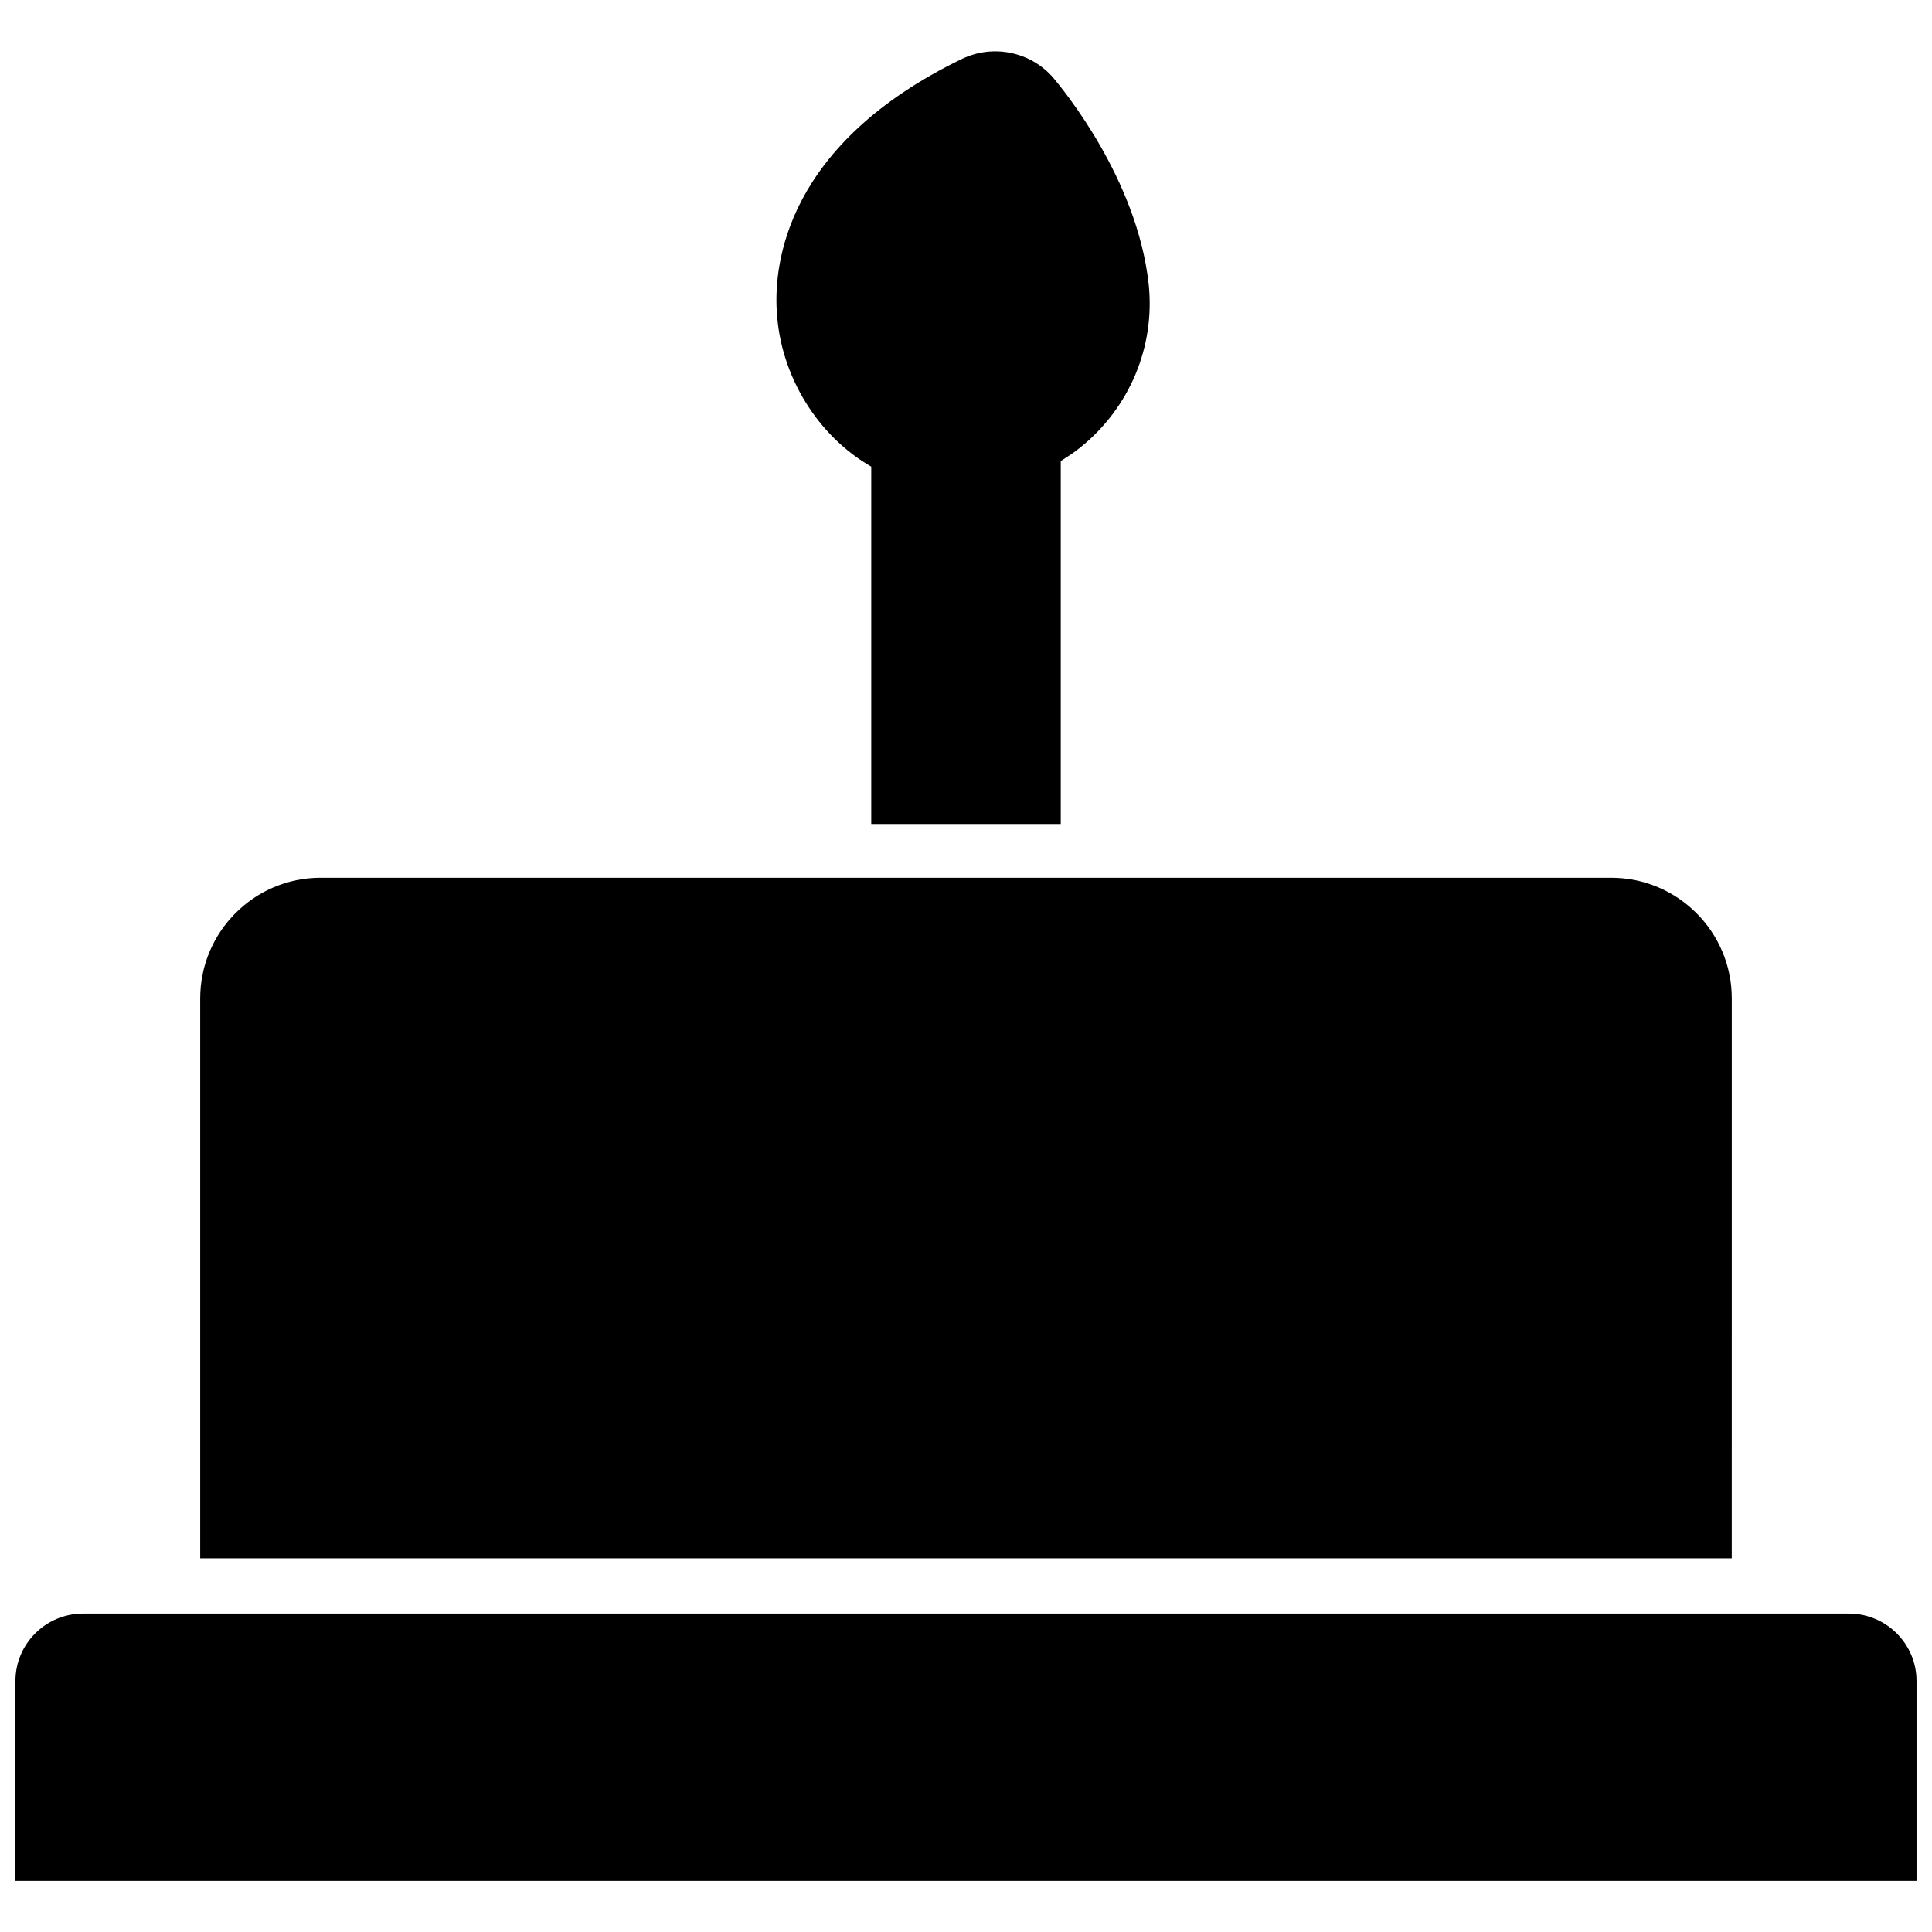
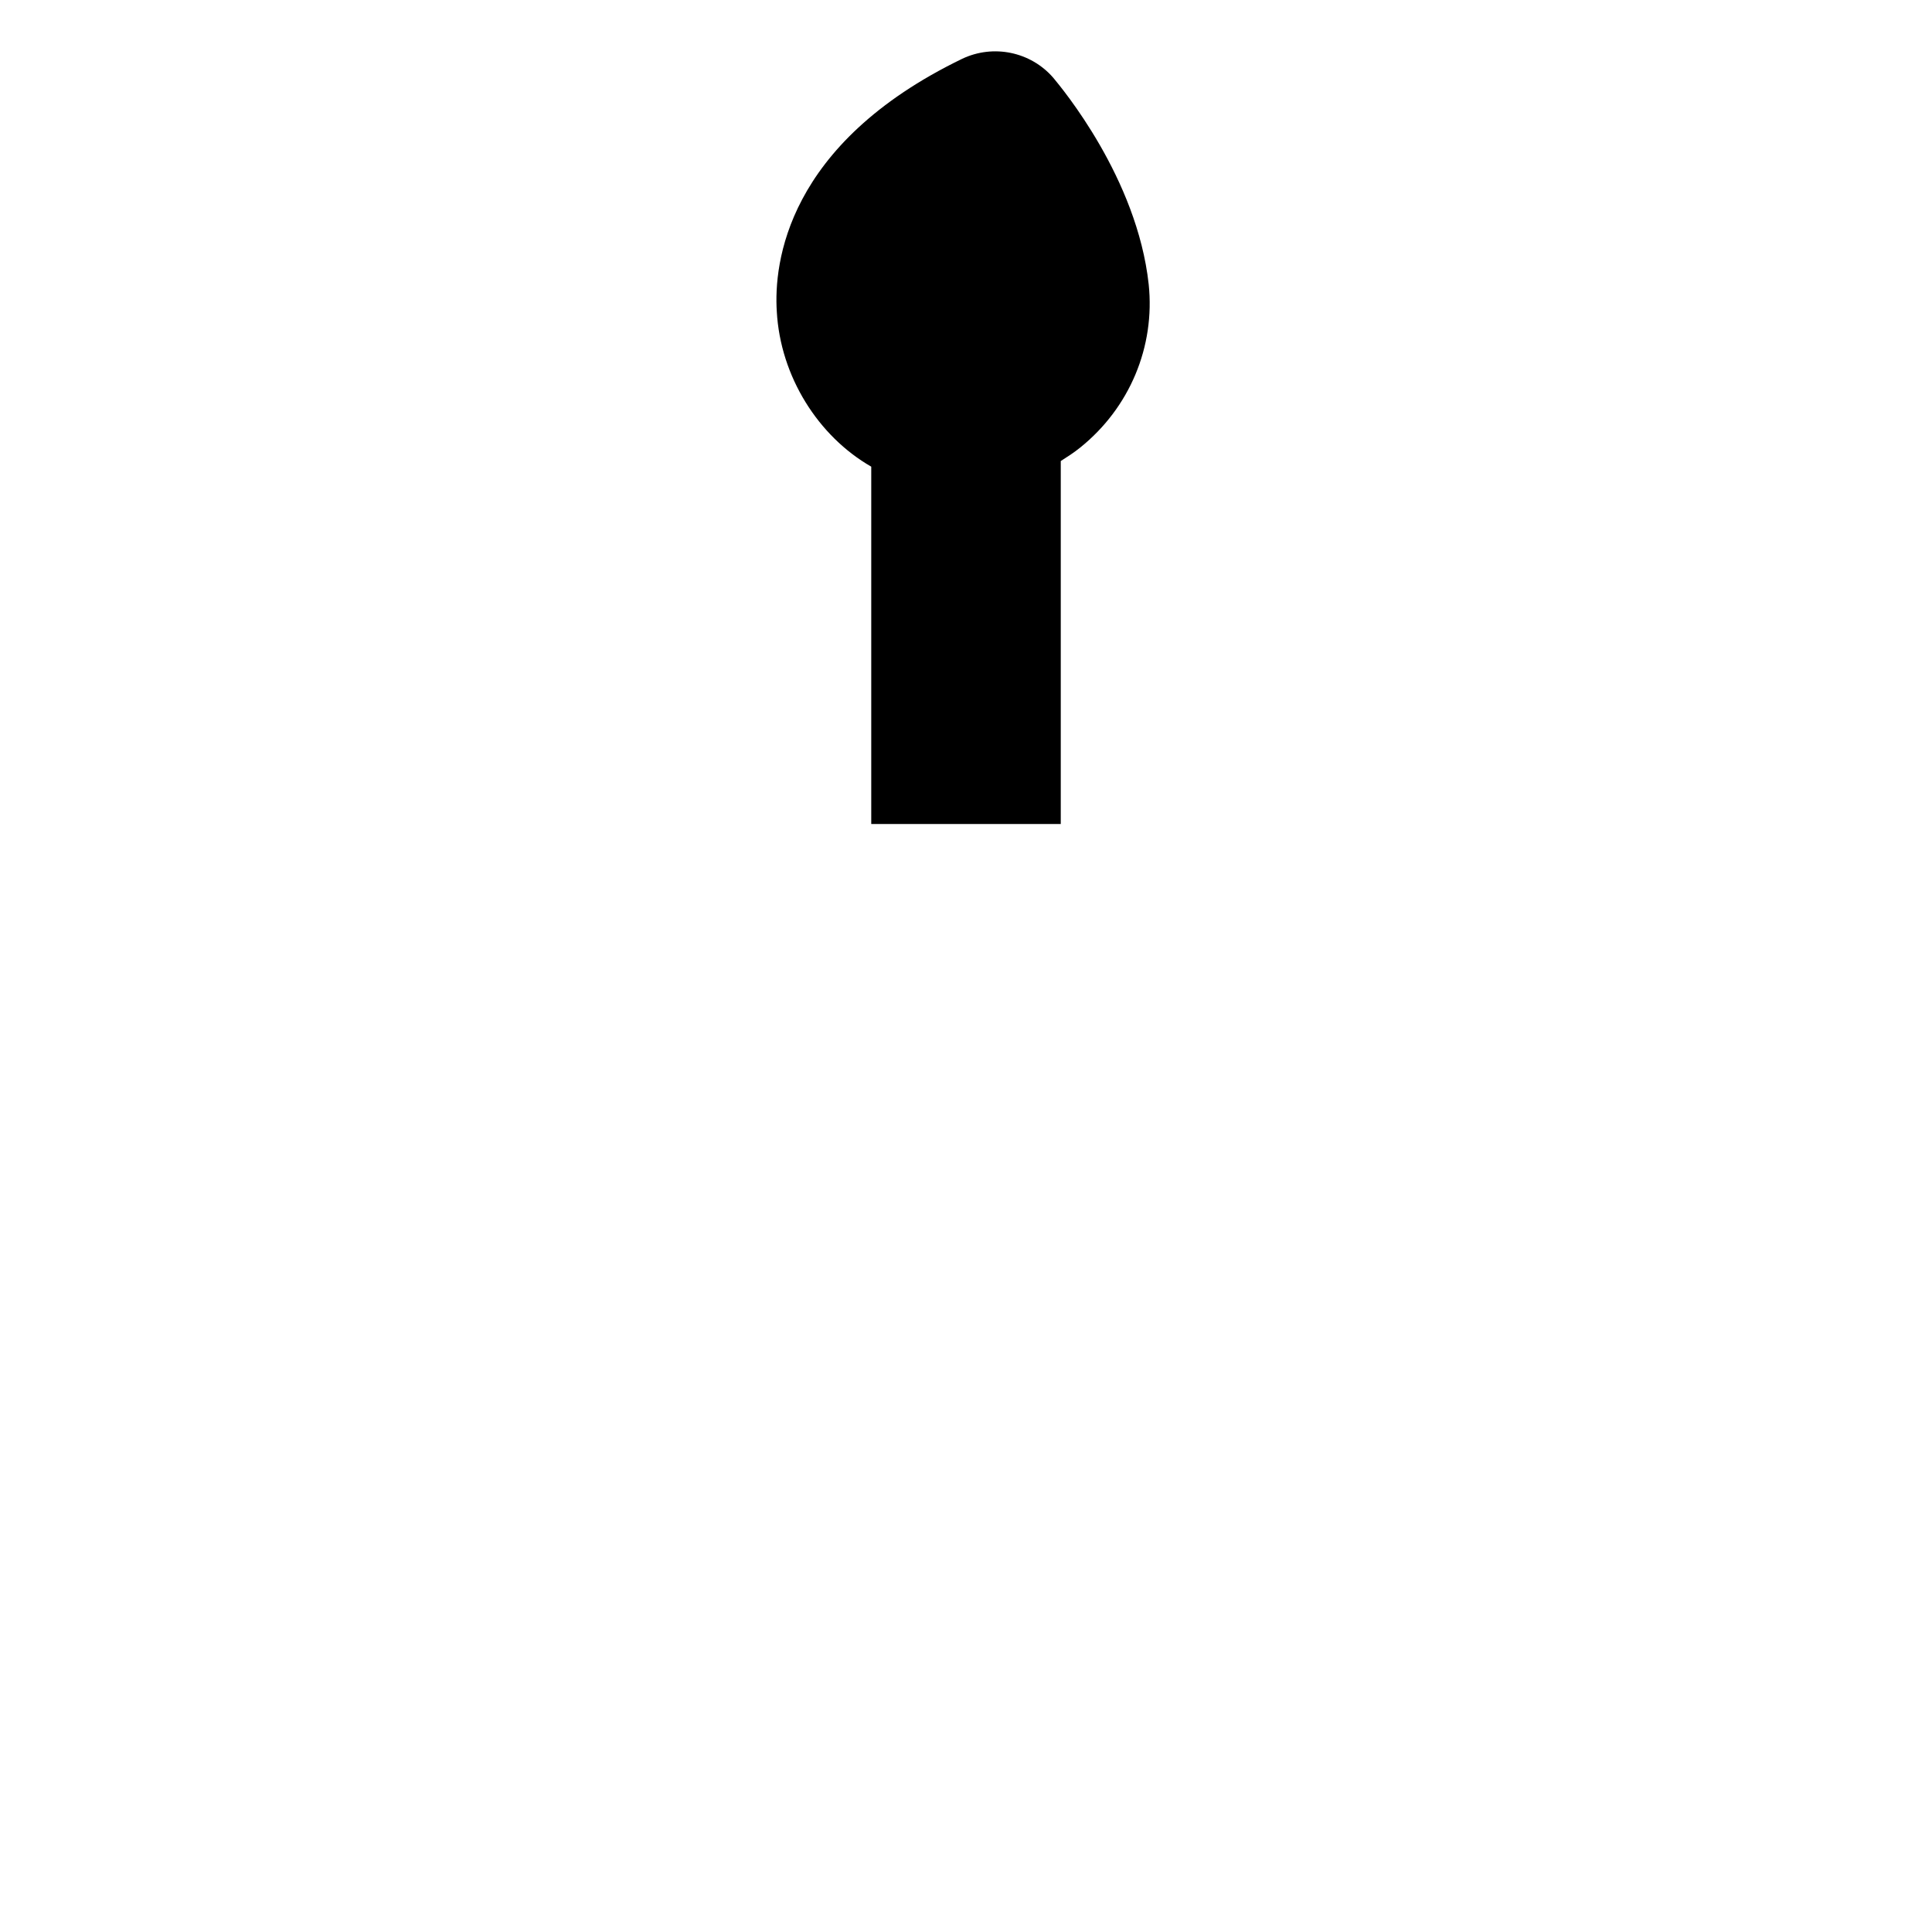
<svg xmlns="http://www.w3.org/2000/svg" width="800px" height="800px" version="1.1" viewBox="144 144 512 512">
  <defs>
    <clipPath id="a">
-       <path d="m148.09 571h503.81v72h-503.81z" />
-     </clipPath>
+       </clipPath>
  </defs>
  <g clip-path="url(#a)">
    <path d="m633.95 571.61h-467.91c-9.918 0-17.949 8.027-17.949 17.867v52.98h503.81v-52.98c0-9.84-8.027-17.867-17.949-17.867z" />
  </g>
-   <path d="m602.94 408.58c0-17.633-14.328-31.961-31.961-31.961h-342.04c-17.555 0-31.883 14.328-31.883 31.961v148.39h405.88z" />
  <path d="m374.89 267.67v94.699h50.223v-96.191c1.73-1.102 3.465-2.203 5.117-3.543 13.145-10.547 19.918-26.766 18.184-43.297-3.07-28.184-23.066-52.035-25.27-54.711-5.984-6.926-15.902-8.973-24.168-5.039-46.68 22.594-49.91 54.316-49.121 66.914 0.945 17.316 11.023 33.141 25.035 41.168z" />
</svg>